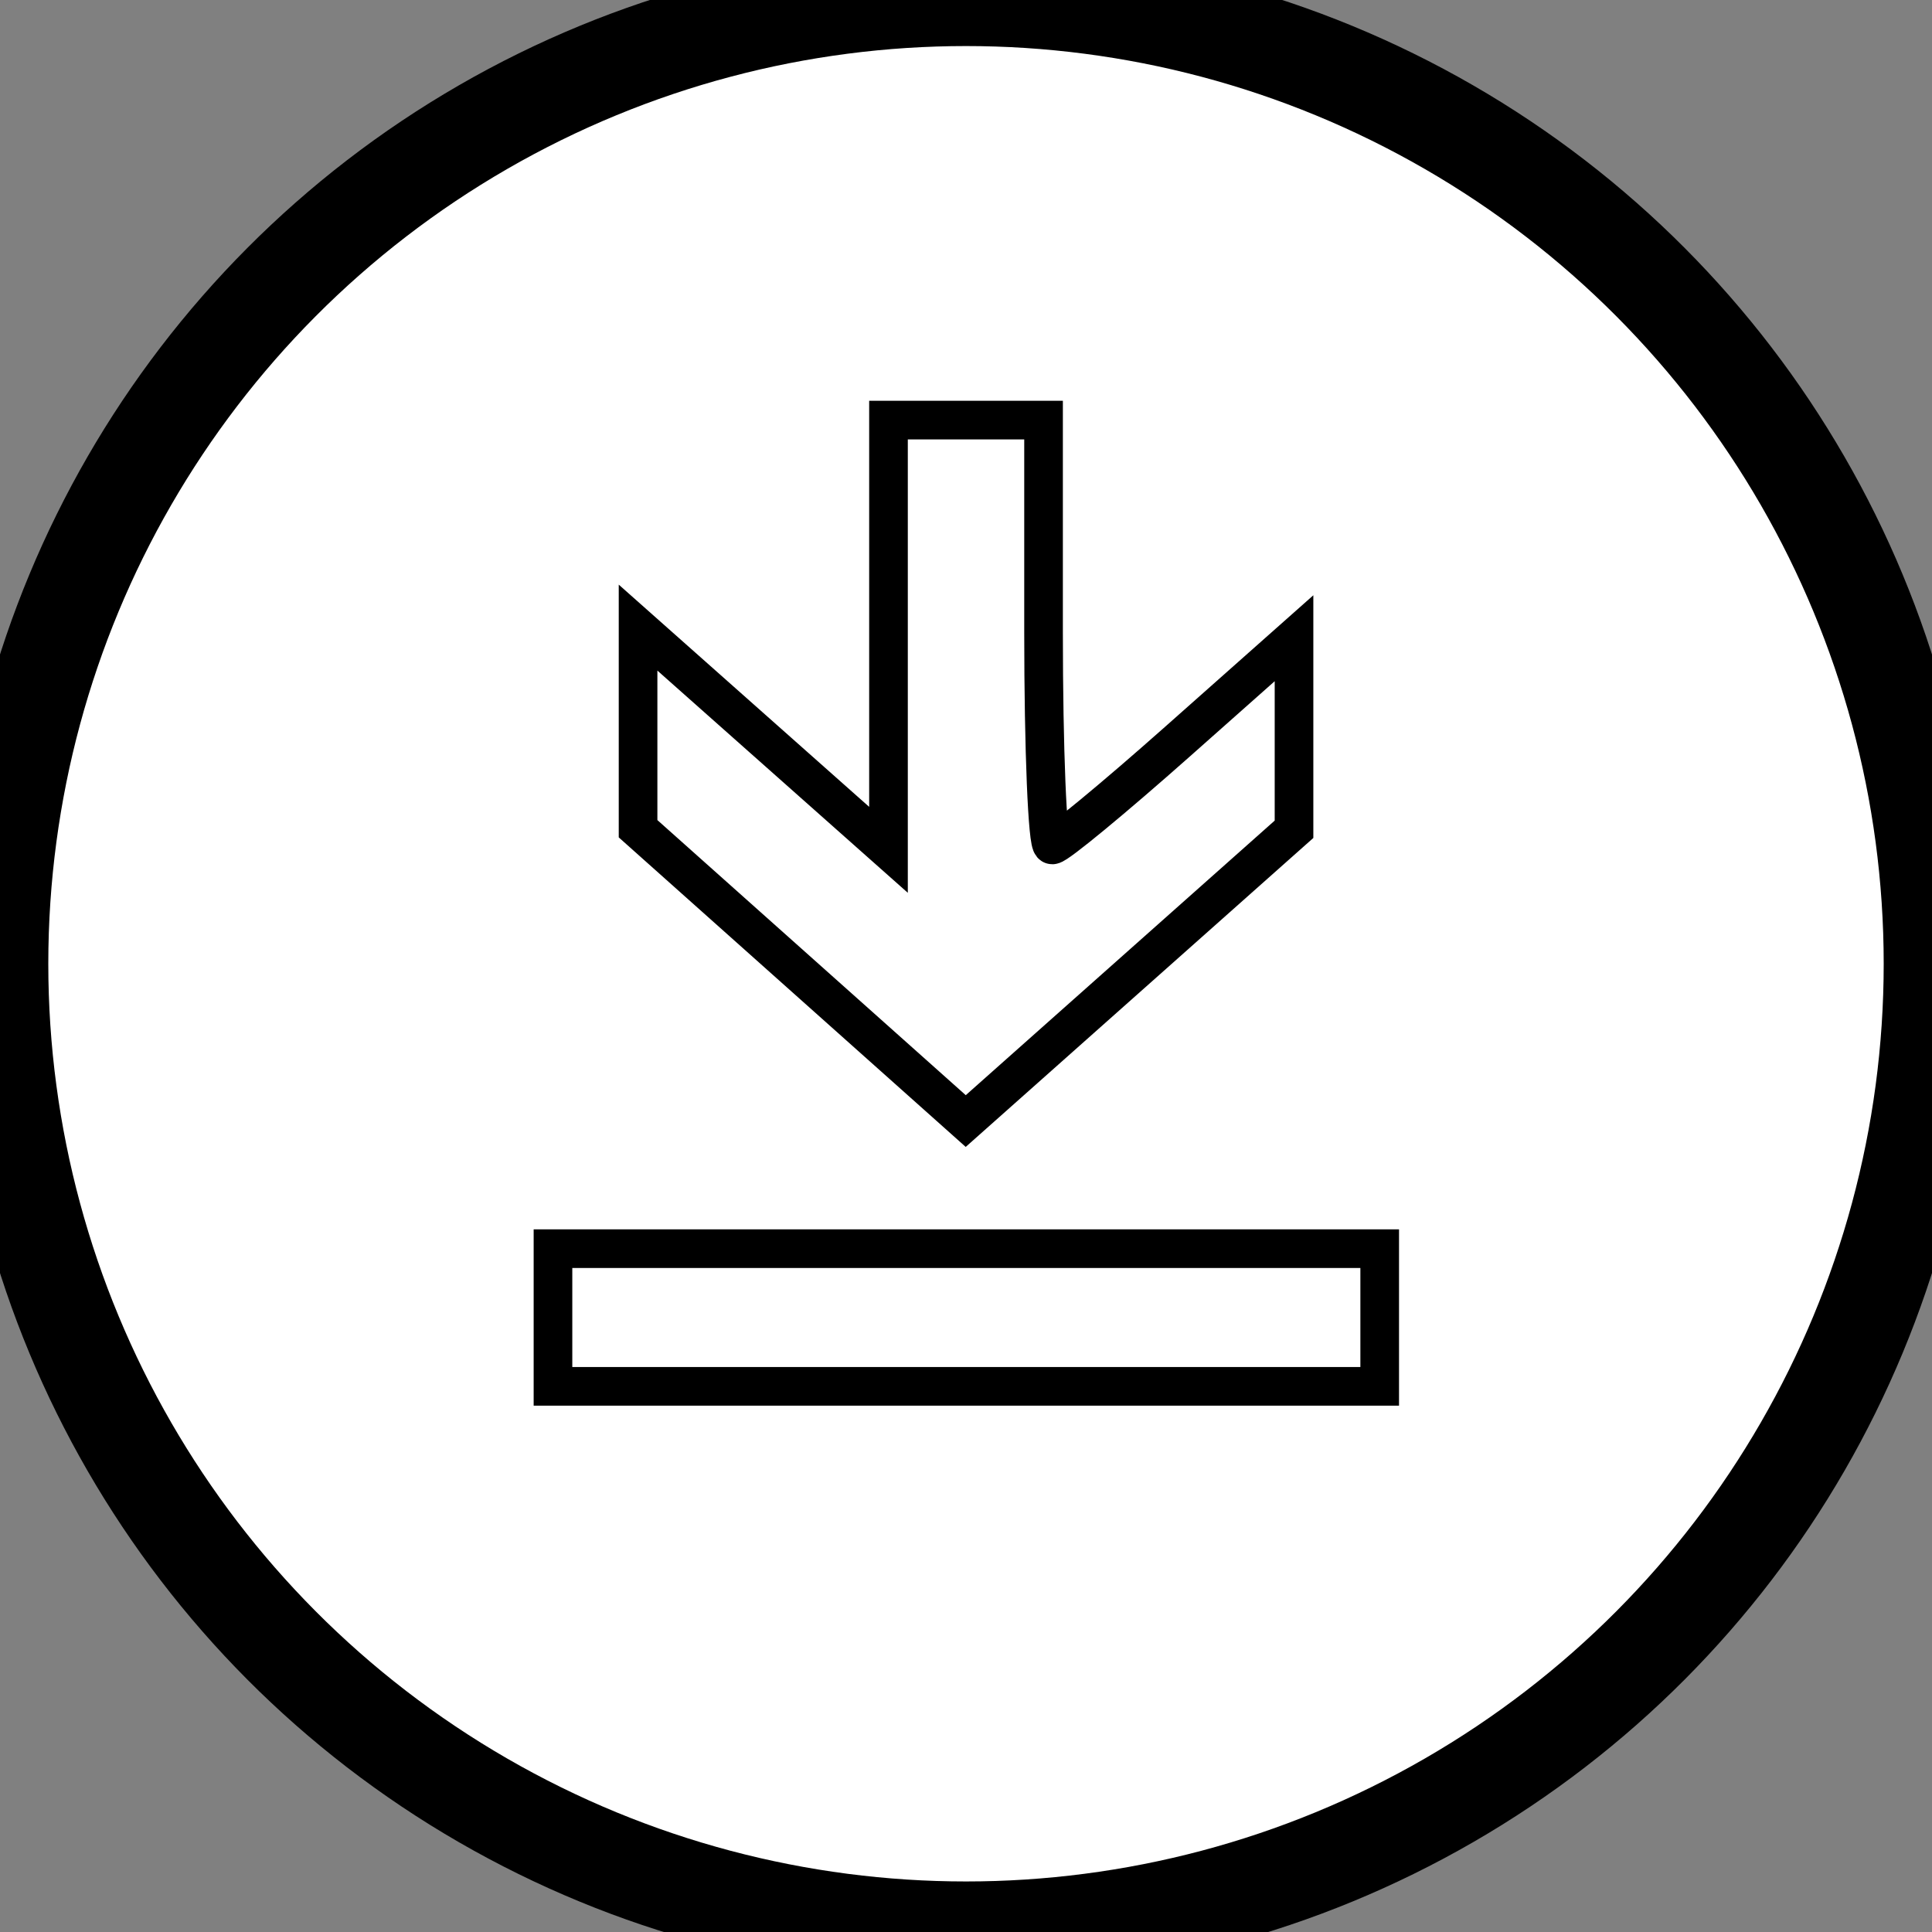
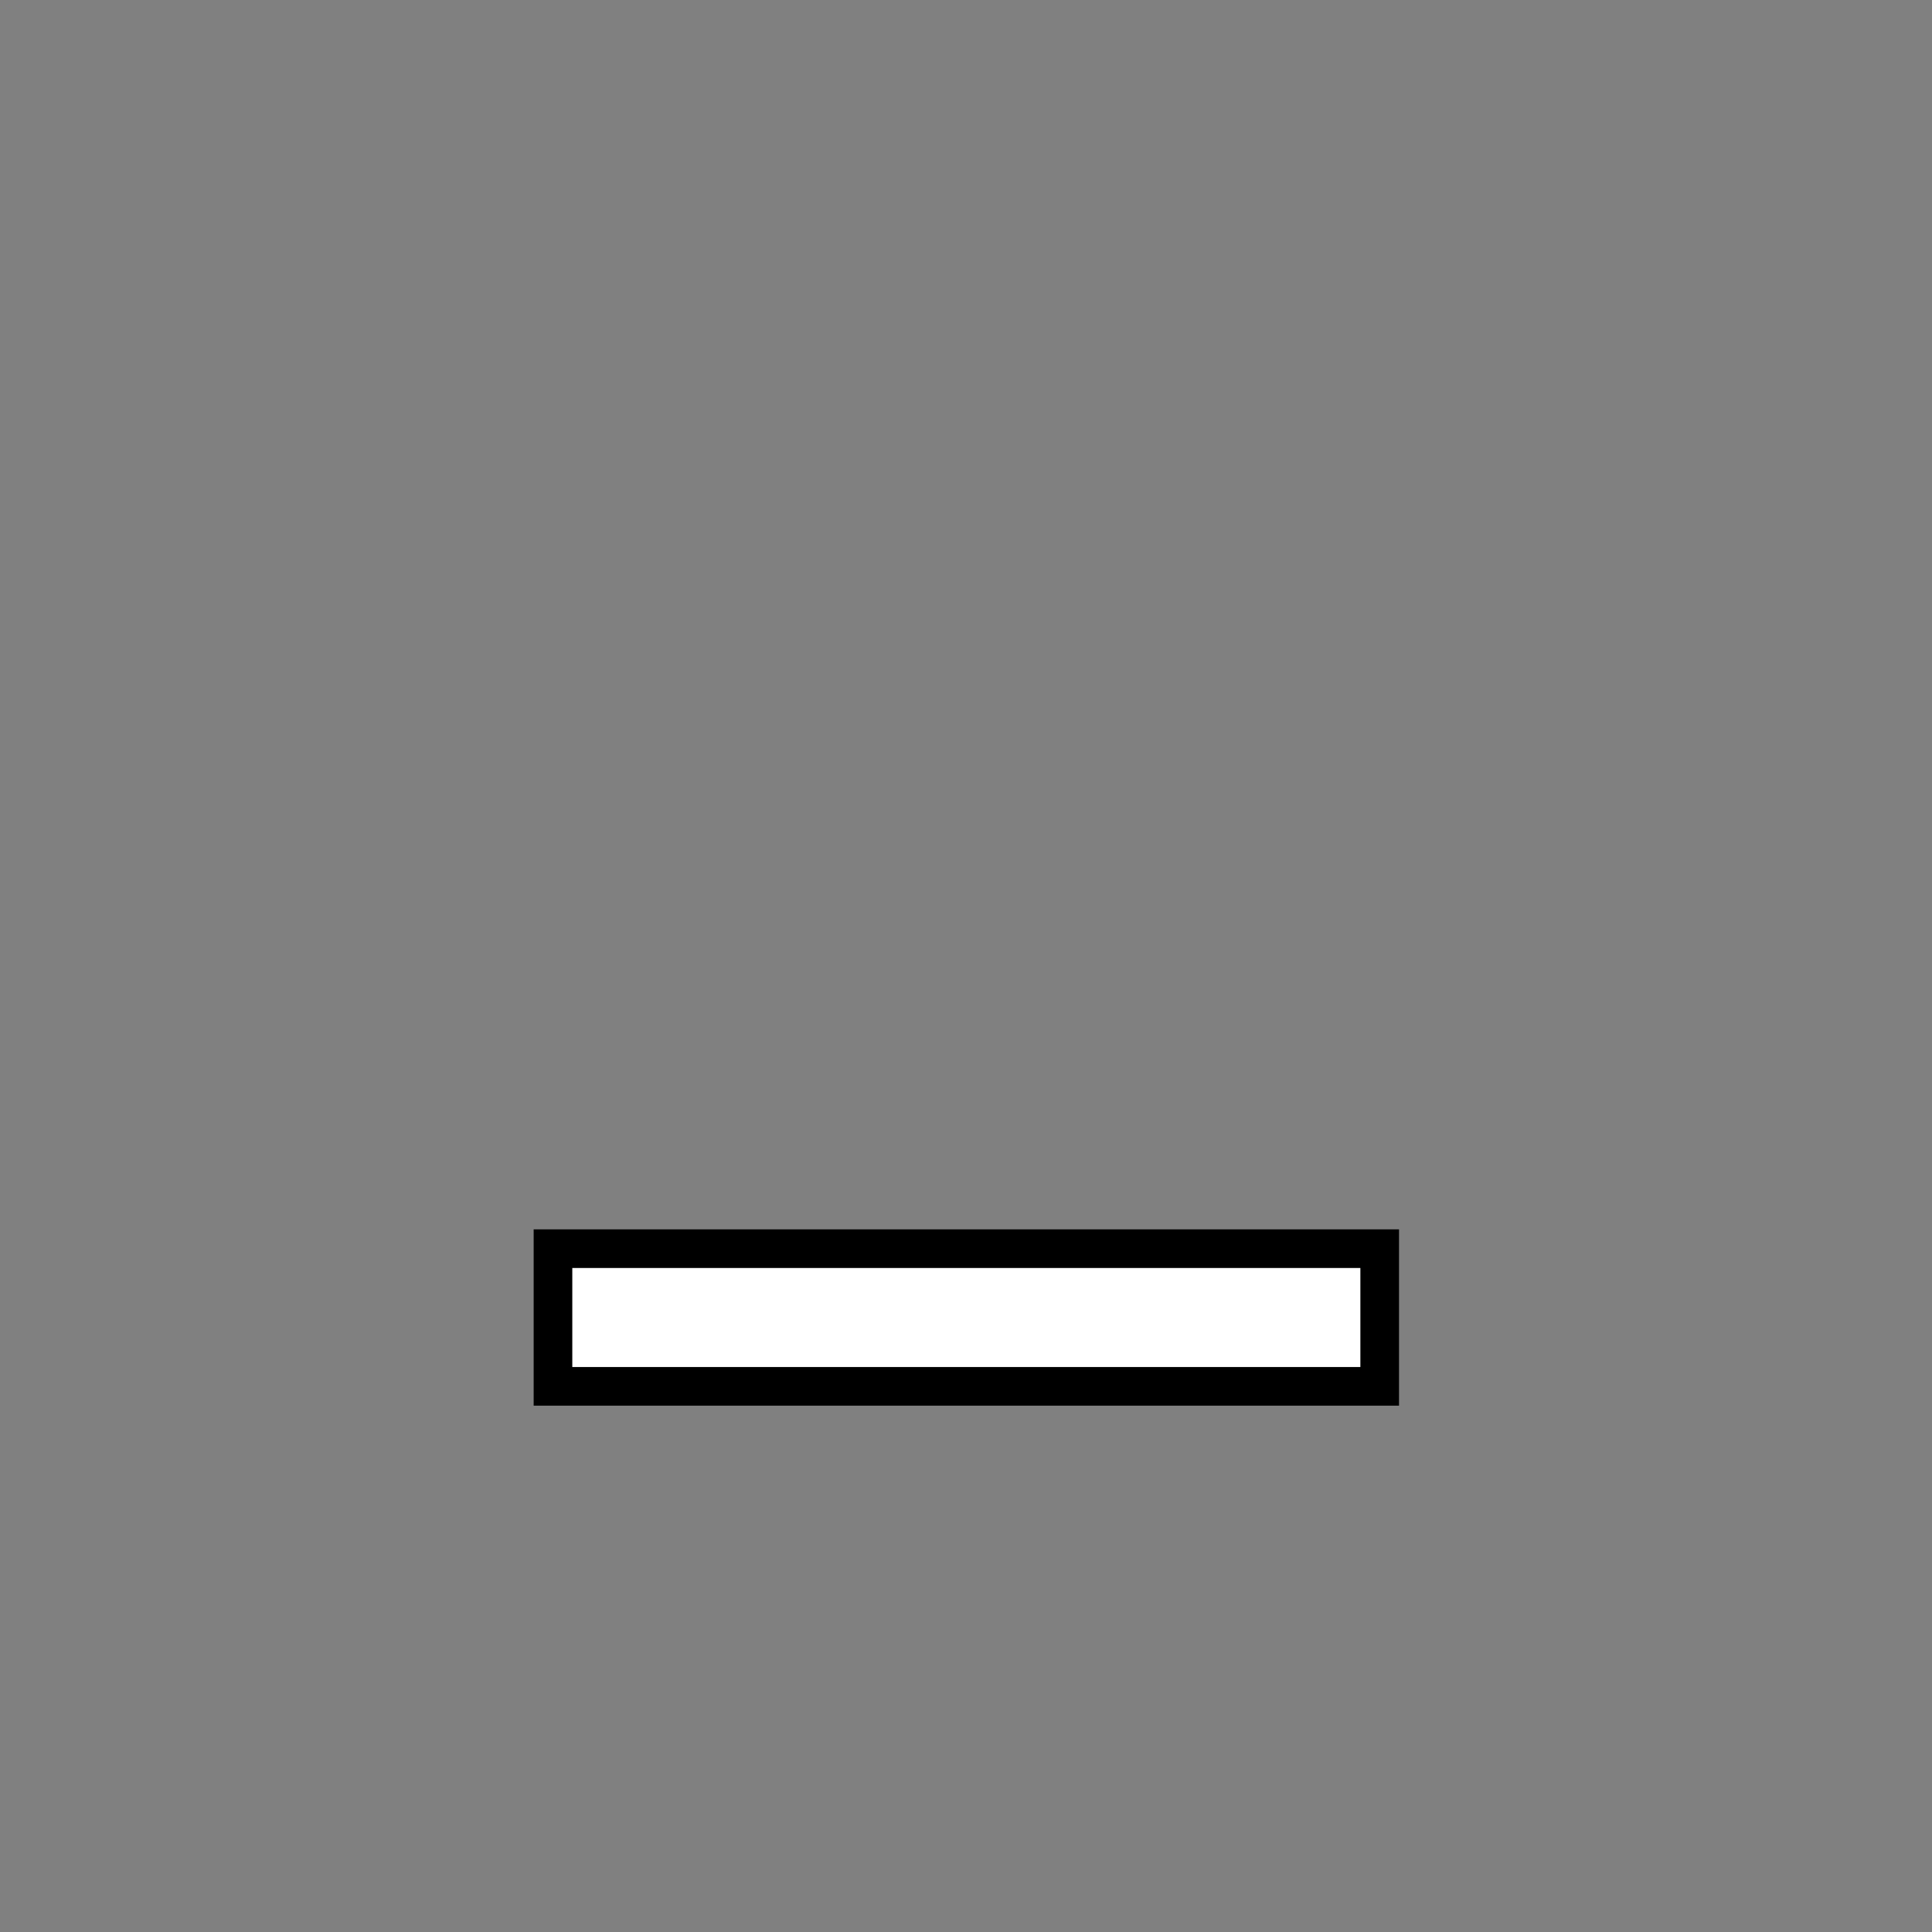
<svg xmlns="http://www.w3.org/2000/svg" width="100" height="100">
  <rect width="100%" height="100%" fill="#808080" stroke="none" />
  <g>
    <title>Layer 1</title>
-     <ellipse stroke-width="5" ry="50" rx="50" id="svg_9" cy="49.884" cx="50" stroke="#000" fill="#fff" />
-     <path transform="rotate(90 50 39.884)" stroke-width="2" id="svg_10" d="m48.351,50.378l5.752,-6.482l-11.121,0l-11.121,0l0,-4.013l0,-4.013l10.994,0c6.046,0 10.994,-0.203 10.994,-0.452c0,-0.249 -2.407,-3.165 -5.349,-6.482l-5.349,-6.03l4.944,0l4.944,0l7.551,8.496l7.551,8.496l-7.565,8.48l-7.565,8.48l-5.205,0l-5.205,0l5.752,-6.482l0,0z" stroke="#000" fill="#fff" />
    <path stroke="#000" stroke-width="2" id="svg_11" d="m28.622,64.631l42.791,0l0,7.126l-42.791,0l0,-7.126z" fill="#fff" />
  </g>
</svg>